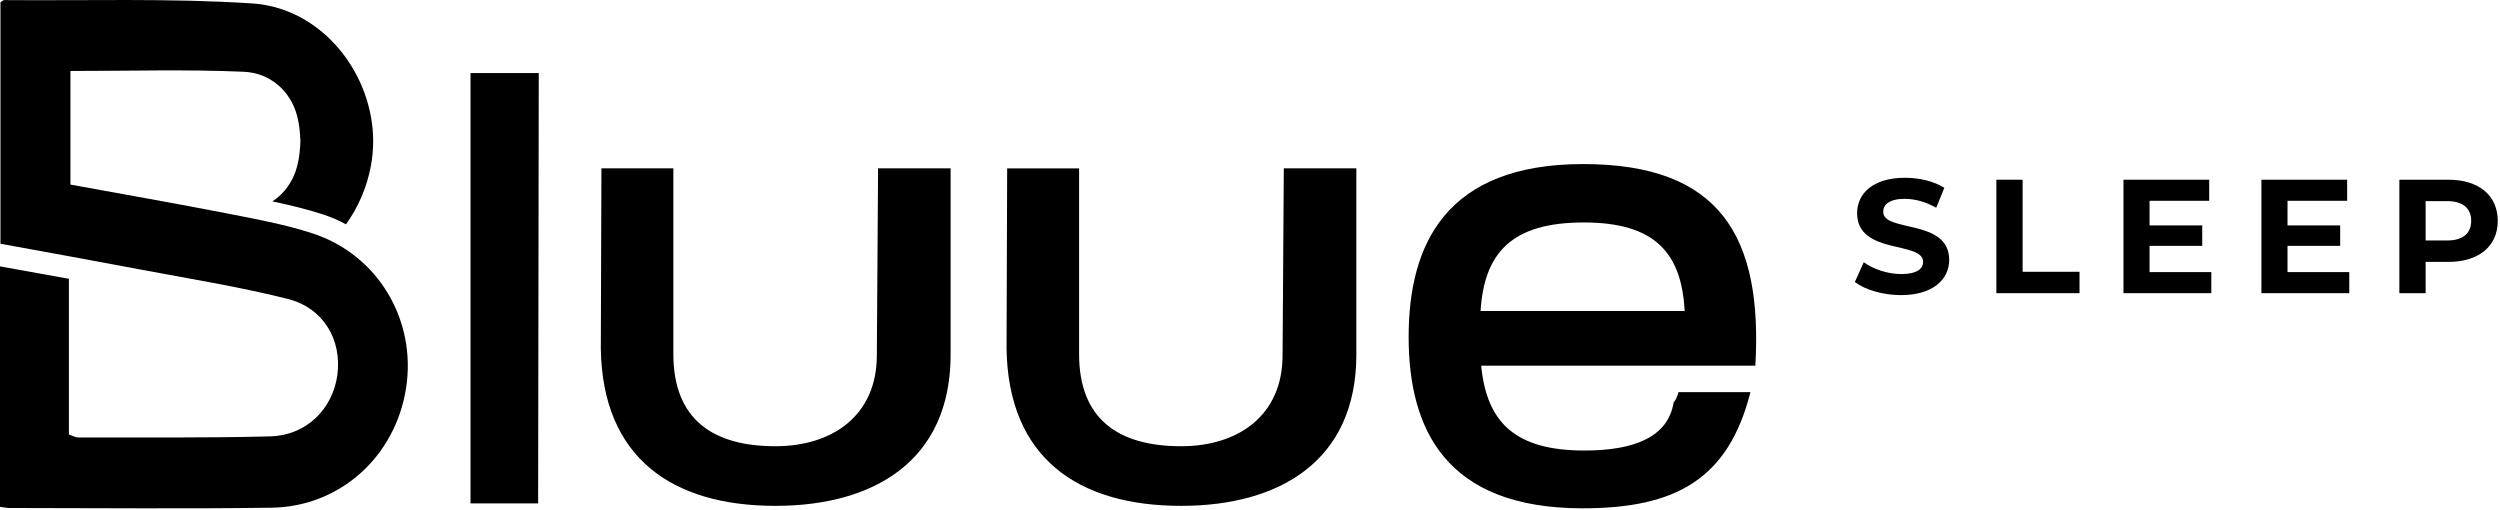
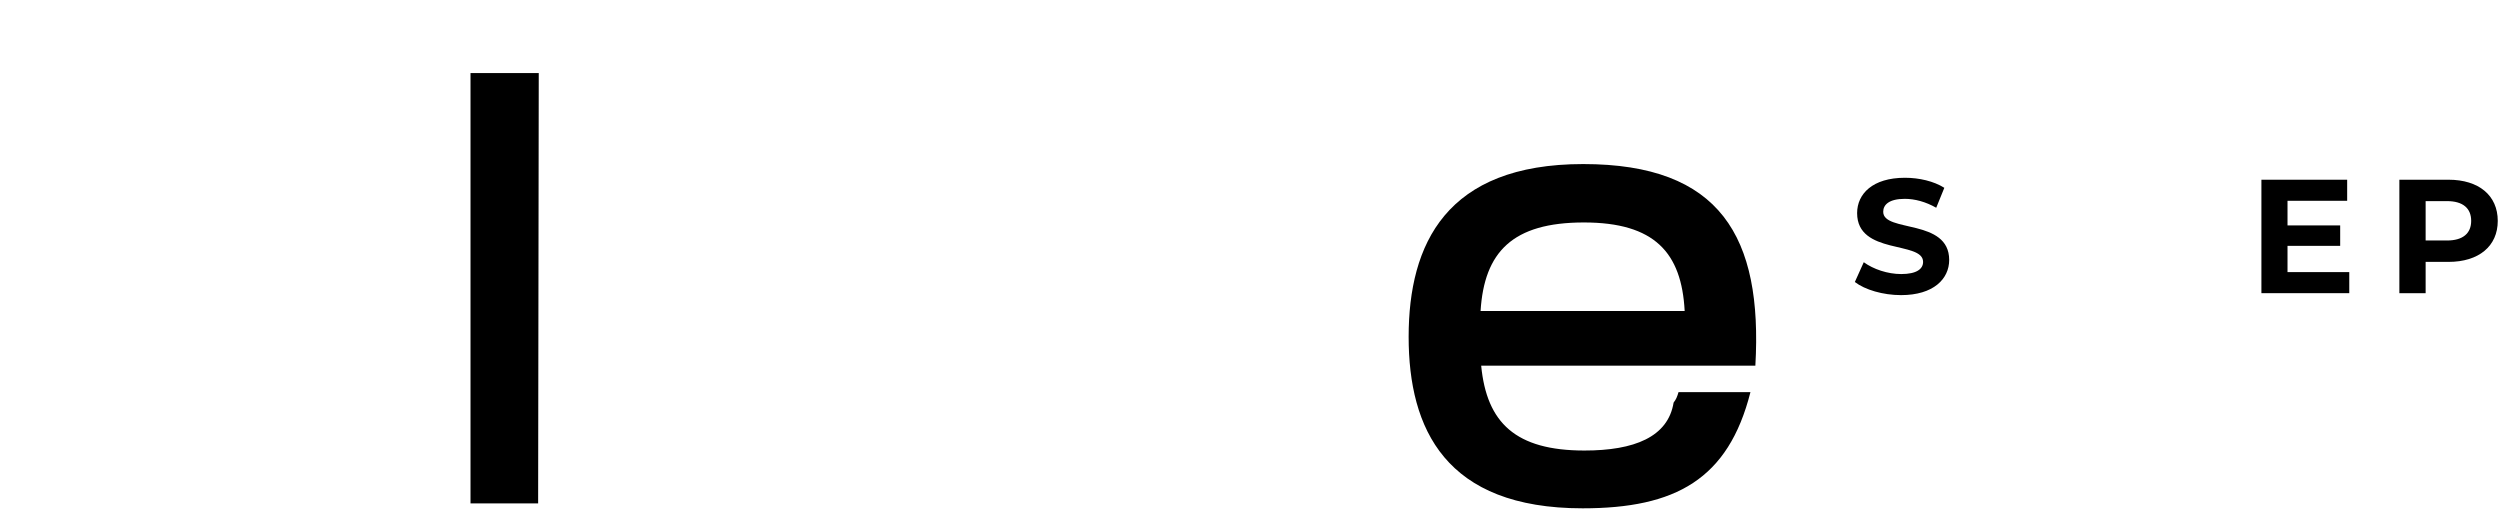
<svg xmlns="http://www.w3.org/2000/svg" width="823" height="168" viewBox="0 0 823 168" fill="none">
  <path d="M619.952 69.727C619.952 67.377 621.926 65.46 627.052 65.46C630.358 65.46 633.935 66.421 637.403 68.392L640.071 61.828C636.603 59.643 631.802 58.522 627.107 58.522C616.487 58.522 611.364 63.805 611.364 70.155C611.364 84.028 633.081 79.226 633.081 86.216C633.081 88.509 631.002 90.219 625.879 90.219C621.396 90.219 616.699 88.618 613.552 86.323L610.617 92.833C613.928 95.394 619.9 97.154 625.825 97.154C636.496 97.154 641.672 91.82 641.672 85.576C641.672 71.863 619.955 76.612 619.955 69.727H619.952Z" fill="black" />
-   <path d="M665.848 59.162H657.203V96.514H684.578V89.47H665.848V59.162Z" fill="black" />
-   <path d="M707.634 80.934H724.974V74.208H707.634V66.1H727.269V59.165H699.043V96.512H727.964V89.577H707.634V80.934Z" fill="black" />
  <path d="M753.049 80.934H770.389V74.208H753.049V66.1H772.687V59.165H744.458V96.512H773.381V89.577H753.049V80.934Z" fill="black" />
  <path d="M805.561 79.171H798.518V66.207H805.561C810.843 66.207 813.512 68.607 813.512 72.714C813.512 76.769 810.843 79.171 805.561 79.171ZM806.041 59.162H789.873V96.512H798.518V86.214H806.041C816.021 86.214 822.262 81.038 822.262 72.714C822.262 64.338 816.018 59.162 806.041 59.162Z" fill="black" />
  <path d="M177.155 165.72H154.893V24.055H177.356L177.155 165.72Z" fill="black" />
-   <path d="M288.654 116.947C288.654 136.779 274.084 146.898 255.262 146.898C234.822 146.898 221.669 138.195 221.669 116.541V55.423H197.99L197.789 114.923C198.396 150.54 221.064 166.529 255.262 166.529C287.643 166.529 312.942 151.752 312.942 116.745V55.423H289.062L288.656 116.947H288.654Z" fill="black" />
-   <path d="M422.629 55.426L422.223 116.949C422.223 136.782 407.651 146.898 388.832 146.898C368.389 146.898 355.236 138.198 355.236 116.543V55.426H331.557L331.356 114.925C331.963 150.543 354.631 166.529 388.832 166.529C421.21 166.529 446.509 151.755 446.509 116.745V55.423H422.629V55.426Z" fill="black" />
  <path d="M487.404 102.374H554.593C553.582 83.149 544.675 73.234 521.403 73.234C497.928 73.234 488.618 82.948 487.404 102.374ZM577.865 120.387H487.605C489.425 139.206 498.939 148.315 521.604 148.315C537.996 148.315 549.126 143.861 550.951 132.53C551.76 131.519 552.163 130.506 552.569 129.09H576.247C568.961 157.829 551.558 167.338 520.997 167.338C475.868 167.338 463.725 141.23 463.725 110.875C463.725 80.316 476.07 54.009 521.199 54.009C566.327 54.009 580.292 77.887 577.865 120.387Z" fill="black" />
-   <path d="M102.938 76.841C93.89 73.891 84.415 72.146 75.043 70.317C57.809 66.954 40.511 63.934 23.188 60.763V23.366C42.46 23.366 61.389 22.801 80.256 23.622C88.767 23.995 95.597 29.733 97.818 38.177C98.517 40.831 98.786 43.596 98.898 46.467C98.786 49.334 98.517 52.102 97.818 54.756C96.508 59.732 93.586 63.752 89.675 66.304C95.326 67.489 100.937 68.828 106.393 70.608C109.042 71.469 111.544 72.567 113.911 73.849C117.929 68.221 120.762 61.684 122.054 54.816C122.611 51.95 122.865 49.06 122.843 46.183C122.83 43.629 122.596 41.067 122.126 38.521C118.686 19.268 103.197 2.443 83.039 1.129C55.913 -0.641 28.612 0.262 1.389 0.028C1.028 0.023 0.662 0.447 0.154 0.758V80.239C15.536 83.064 30.514 85.743 45.46 88.581C61.909 91.702 78.498 94.309 94.709 98.399C106.55 101.388 112.557 111.908 111.071 123.322C109.6 134.593 100.877 143.331 89.048 143.647C67.926 144.212 46.782 143.961 25.645 144.006C24.868 144.006 24.089 143.513 22.68 143.04V91.785C14.791 90.358 7.592 89.059 0 87.687V166.843C1.349 167.022 2.181 167.228 3.012 167.231C31.784 167.243 60.56 167.535 89.324 167.139C112.022 166.825 130.216 150.219 133.694 127.663C137.132 105.369 124.421 83.854 102.943 76.851L102.938 76.841Z" fill="black" />
</svg>